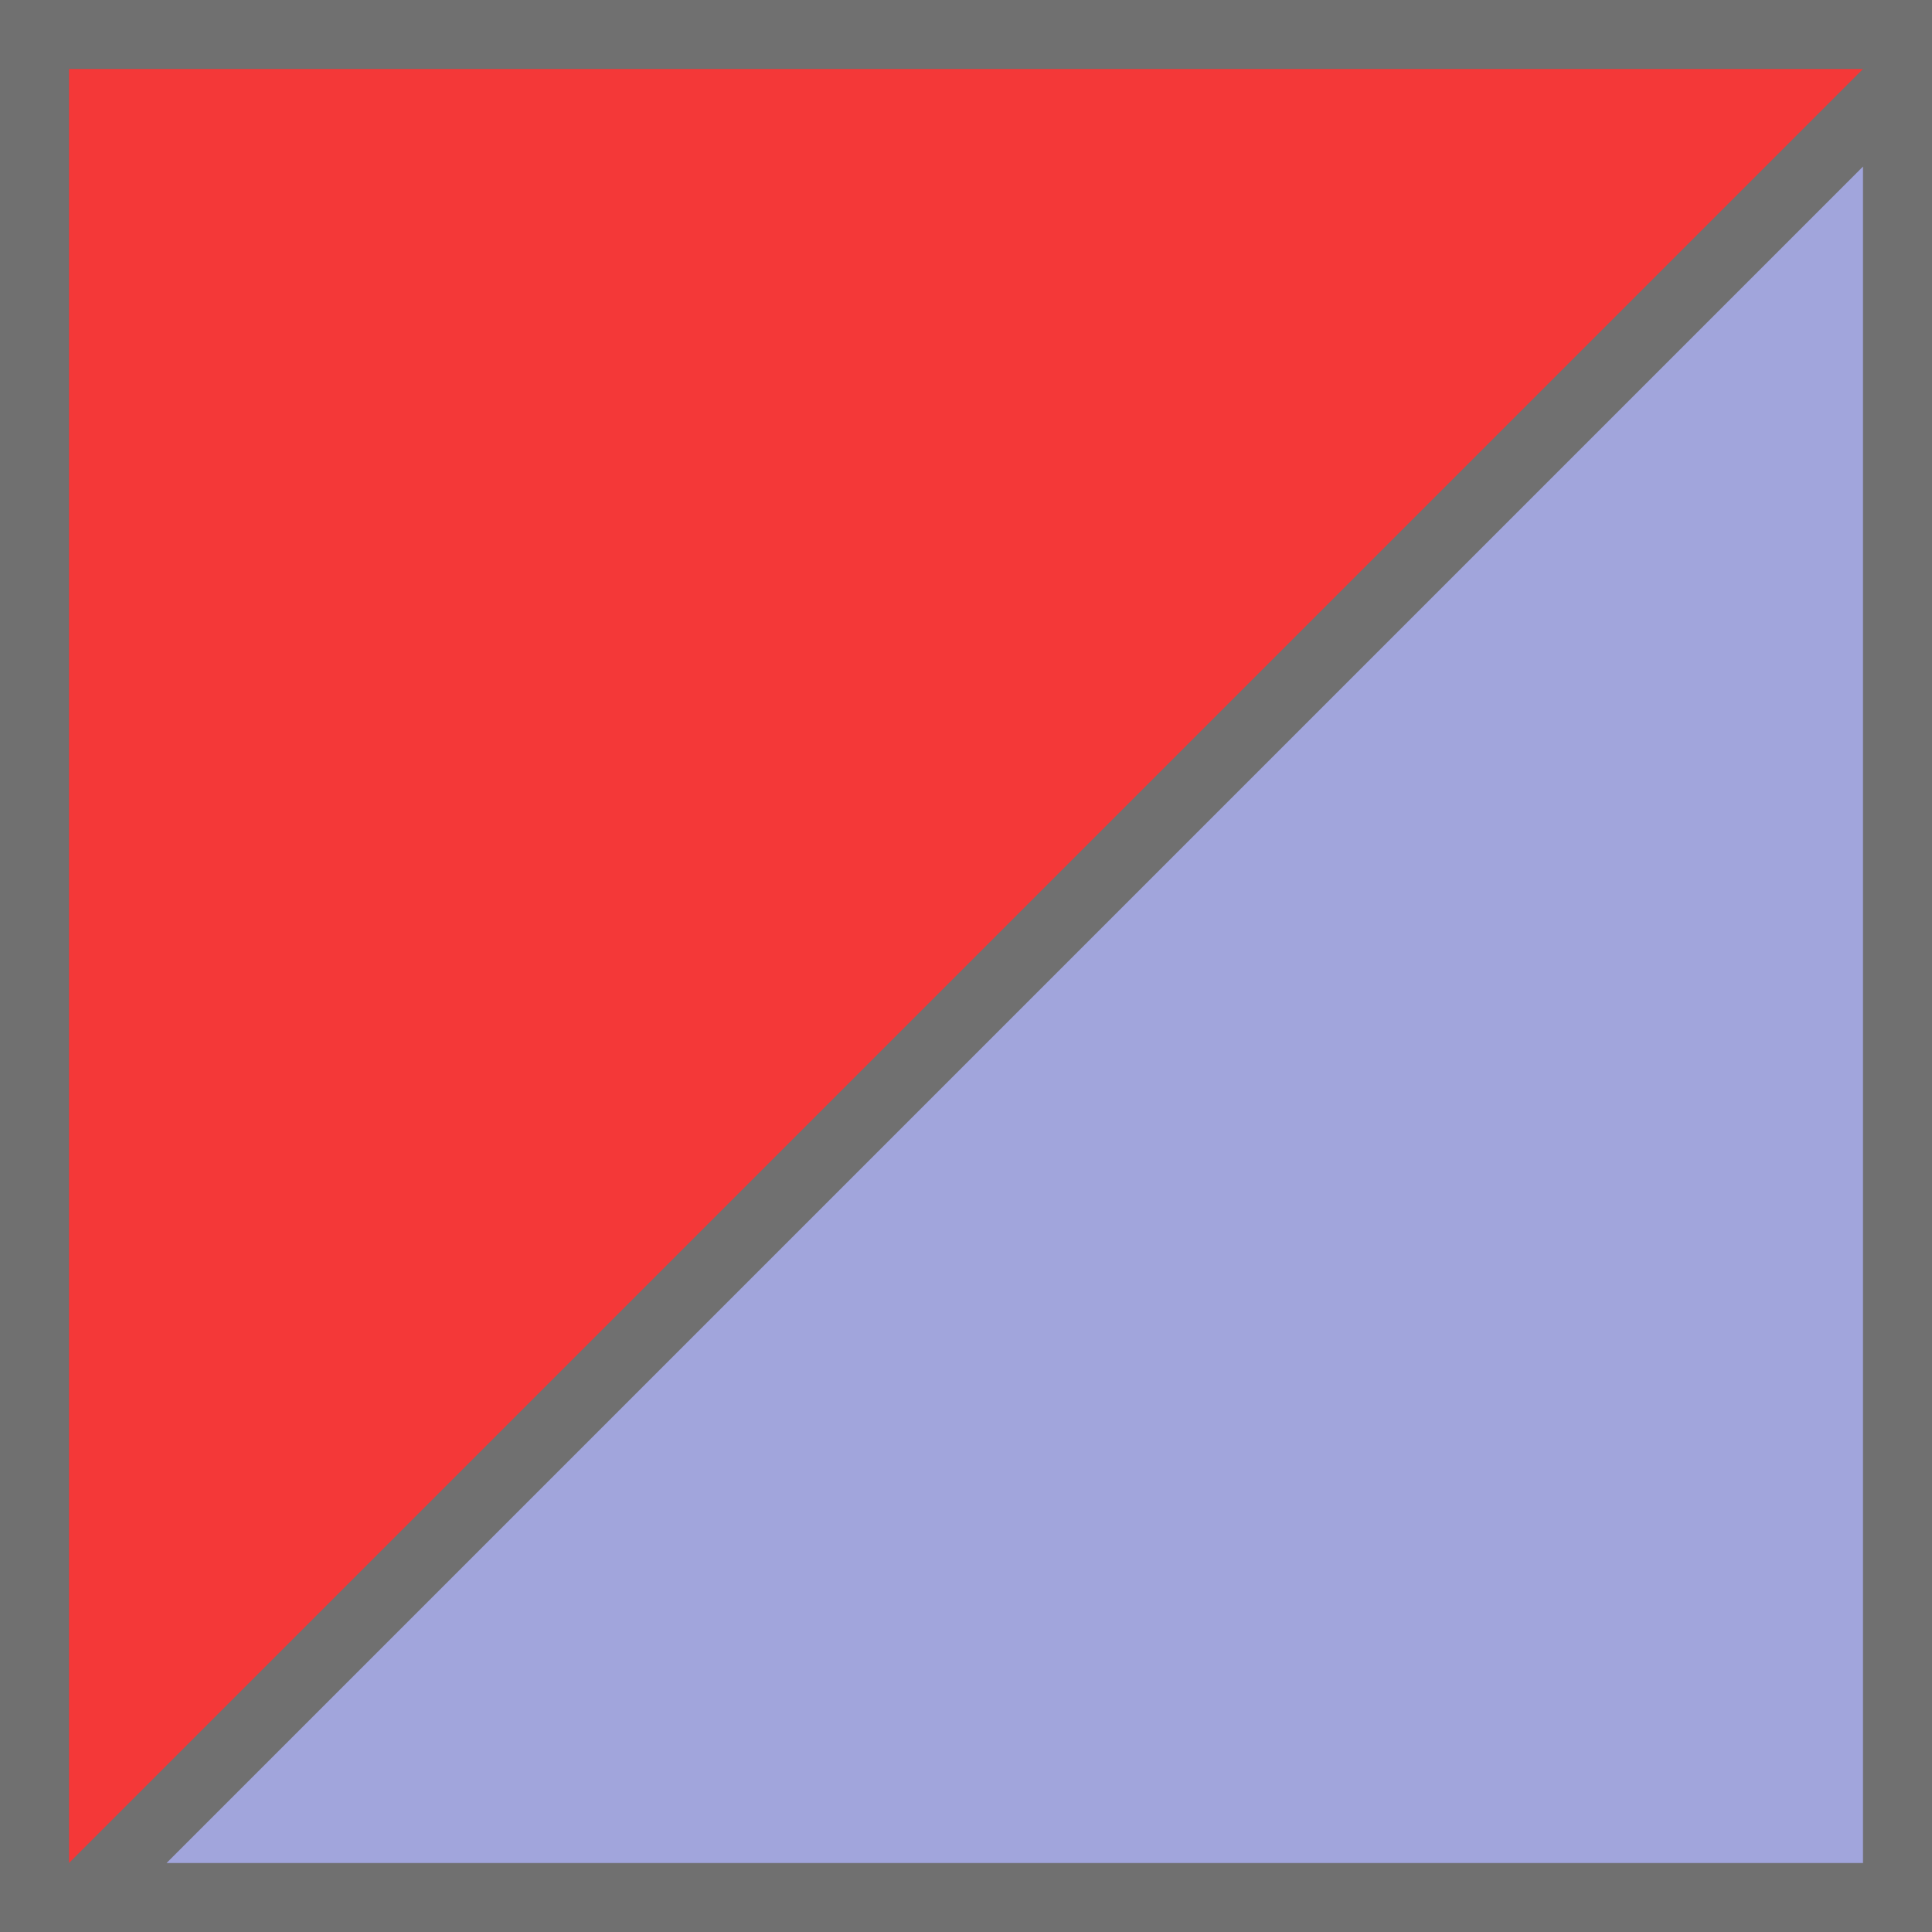
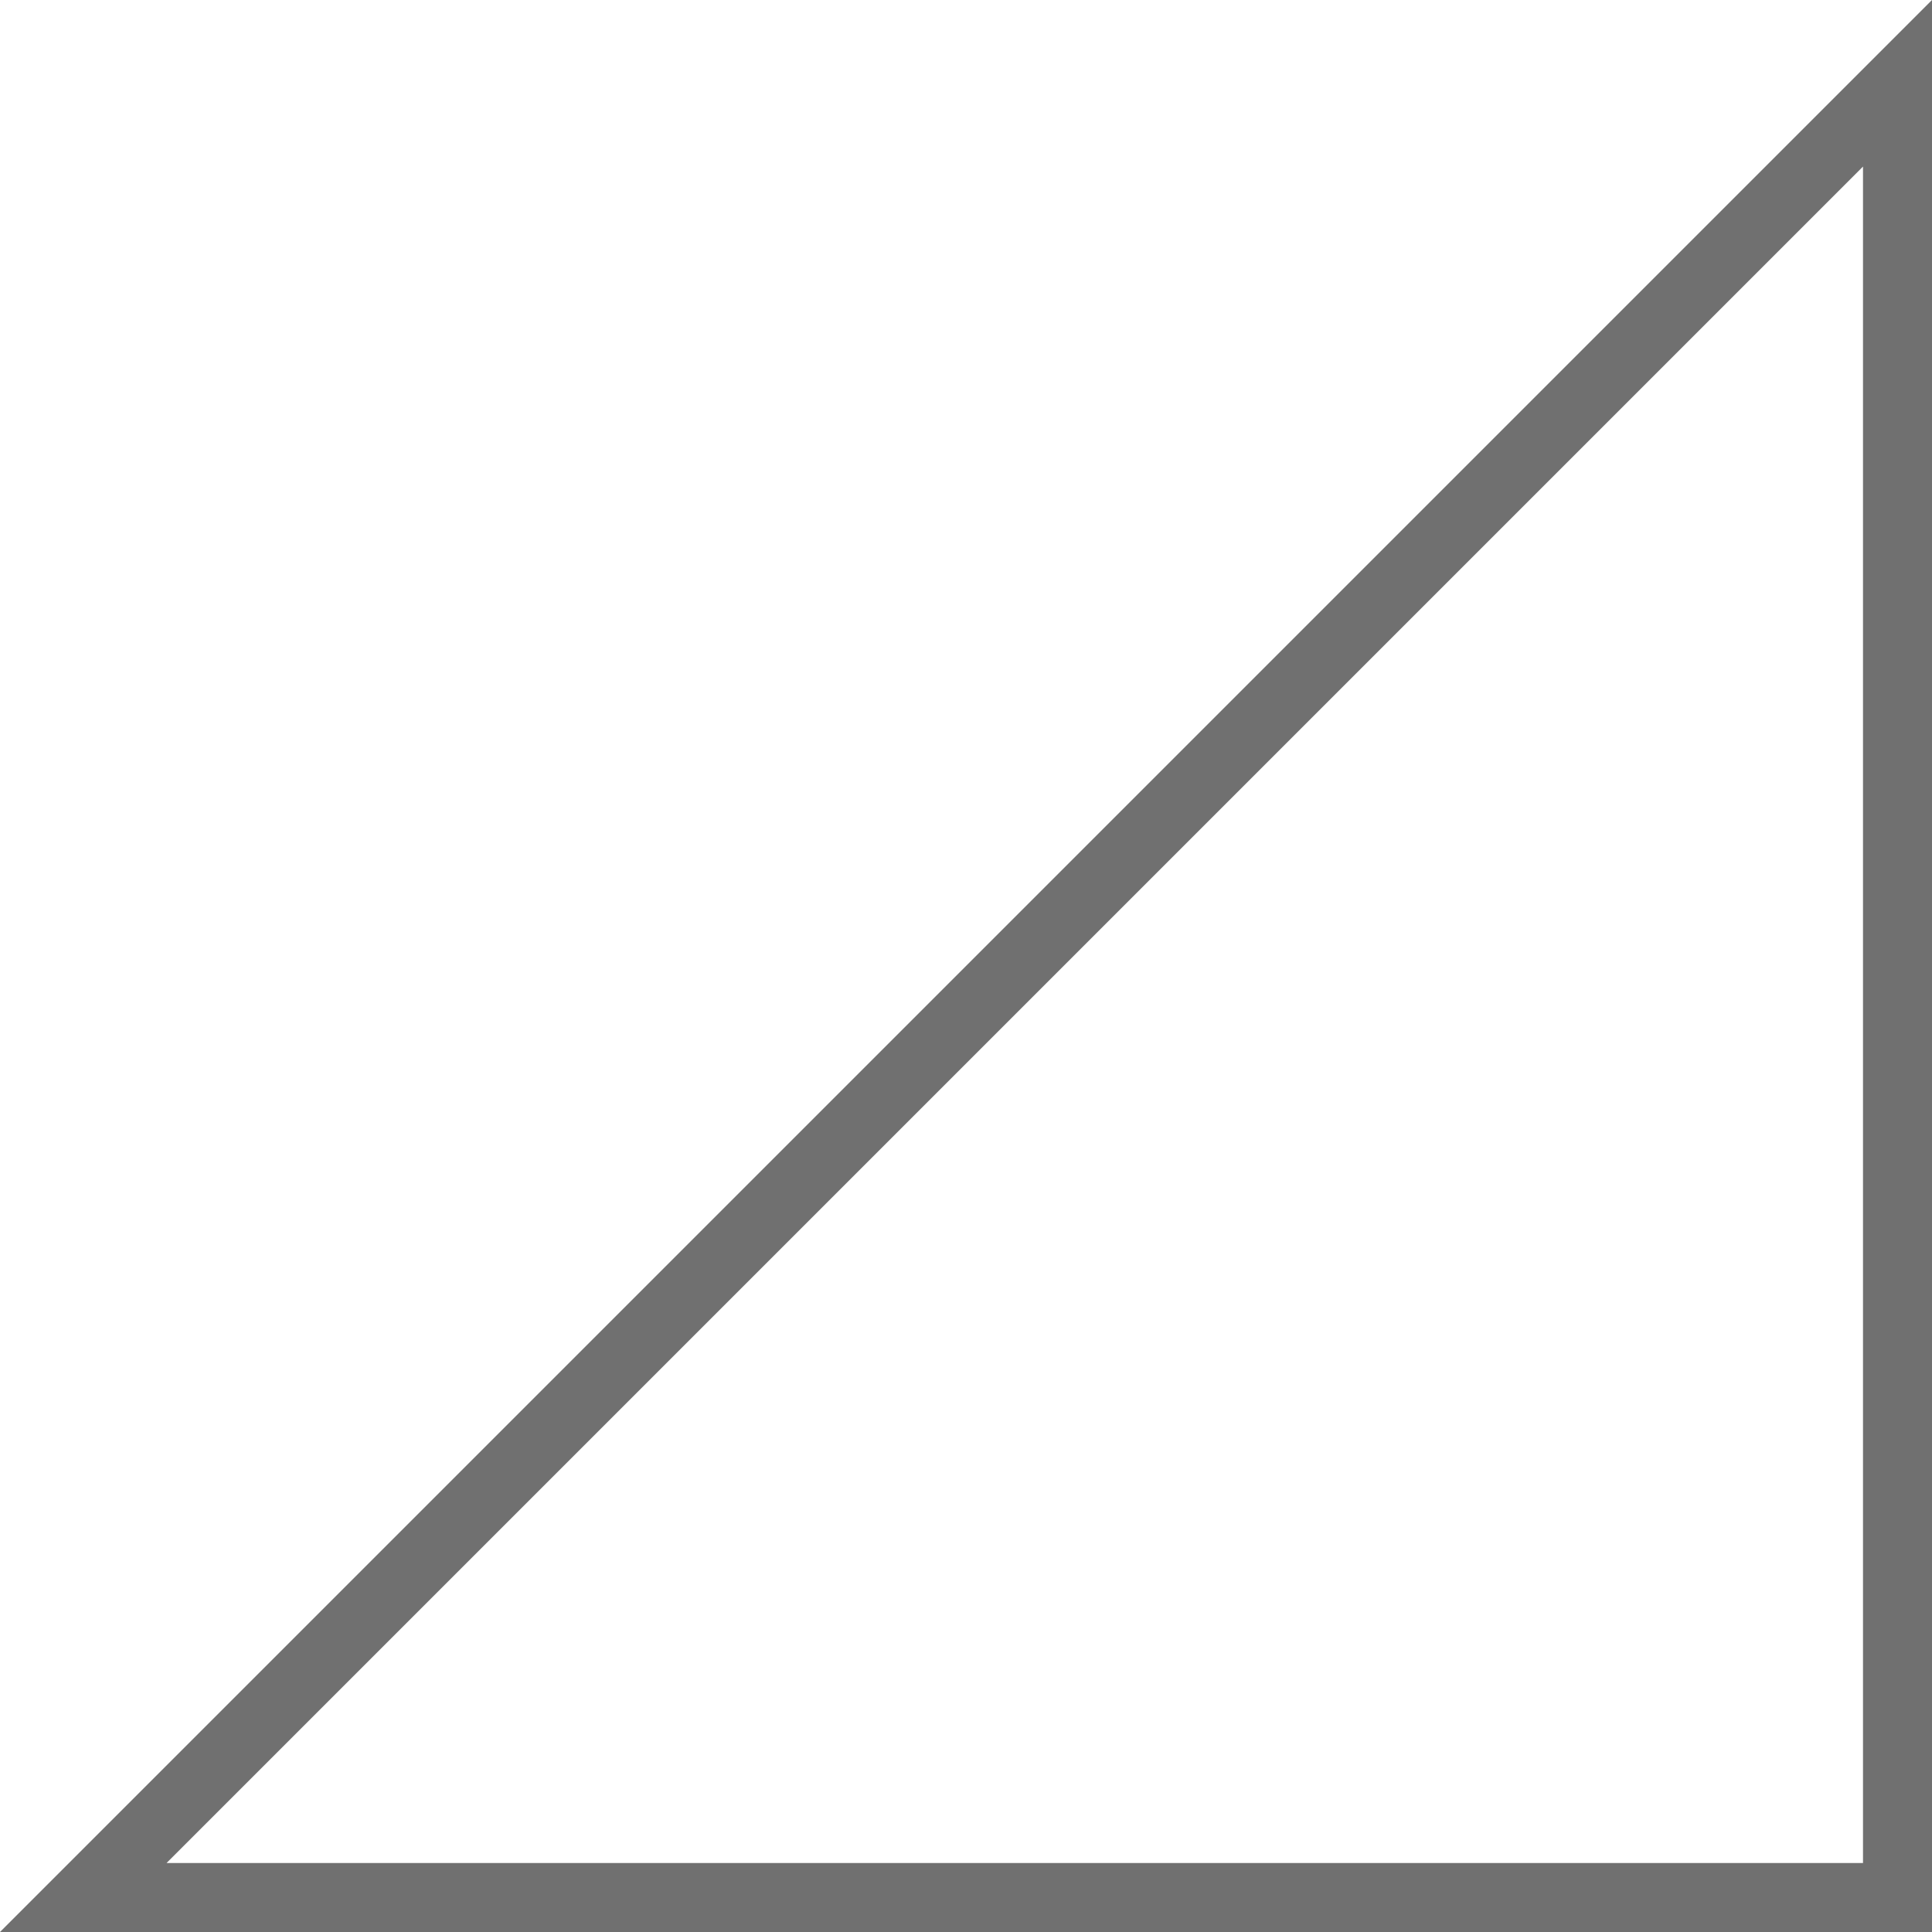
<svg xmlns="http://www.w3.org/2000/svg" width="28" height="28" viewBox="0 0 28 28">
  <g id="Group_6356" data-name="Group 6356" transform="translate(-328 -749)">
    <g id="Rectangle_6750" data-name="Rectangle 6750" transform="translate(328 749)" fill="#f43838" stroke="#707070" stroke-width="1">
-       <rect width="28" height="28" stroke="none" />
-       <rect x="0.5" y="0.5" width="27" height="27" fill="none" />
-     </g>
+       </g>
    <g id="Path_2171" data-name="Path 2171" transform="translate(328 749)" fill="#a1a5dc">
-       <path d="M 27.5 27.5 L 1.207 27.5 L 27.5 1.207 L 27.5 27.5 Z" stroke="none" />
      <path d="M 27 2.414 L 2.414 27 L 27 27 L 27 2.414 M 28 0 L 28 28 L 0 28 L 28 0 Z" stroke="none" fill="#707070" />
    </g>
  </g>
</svg>